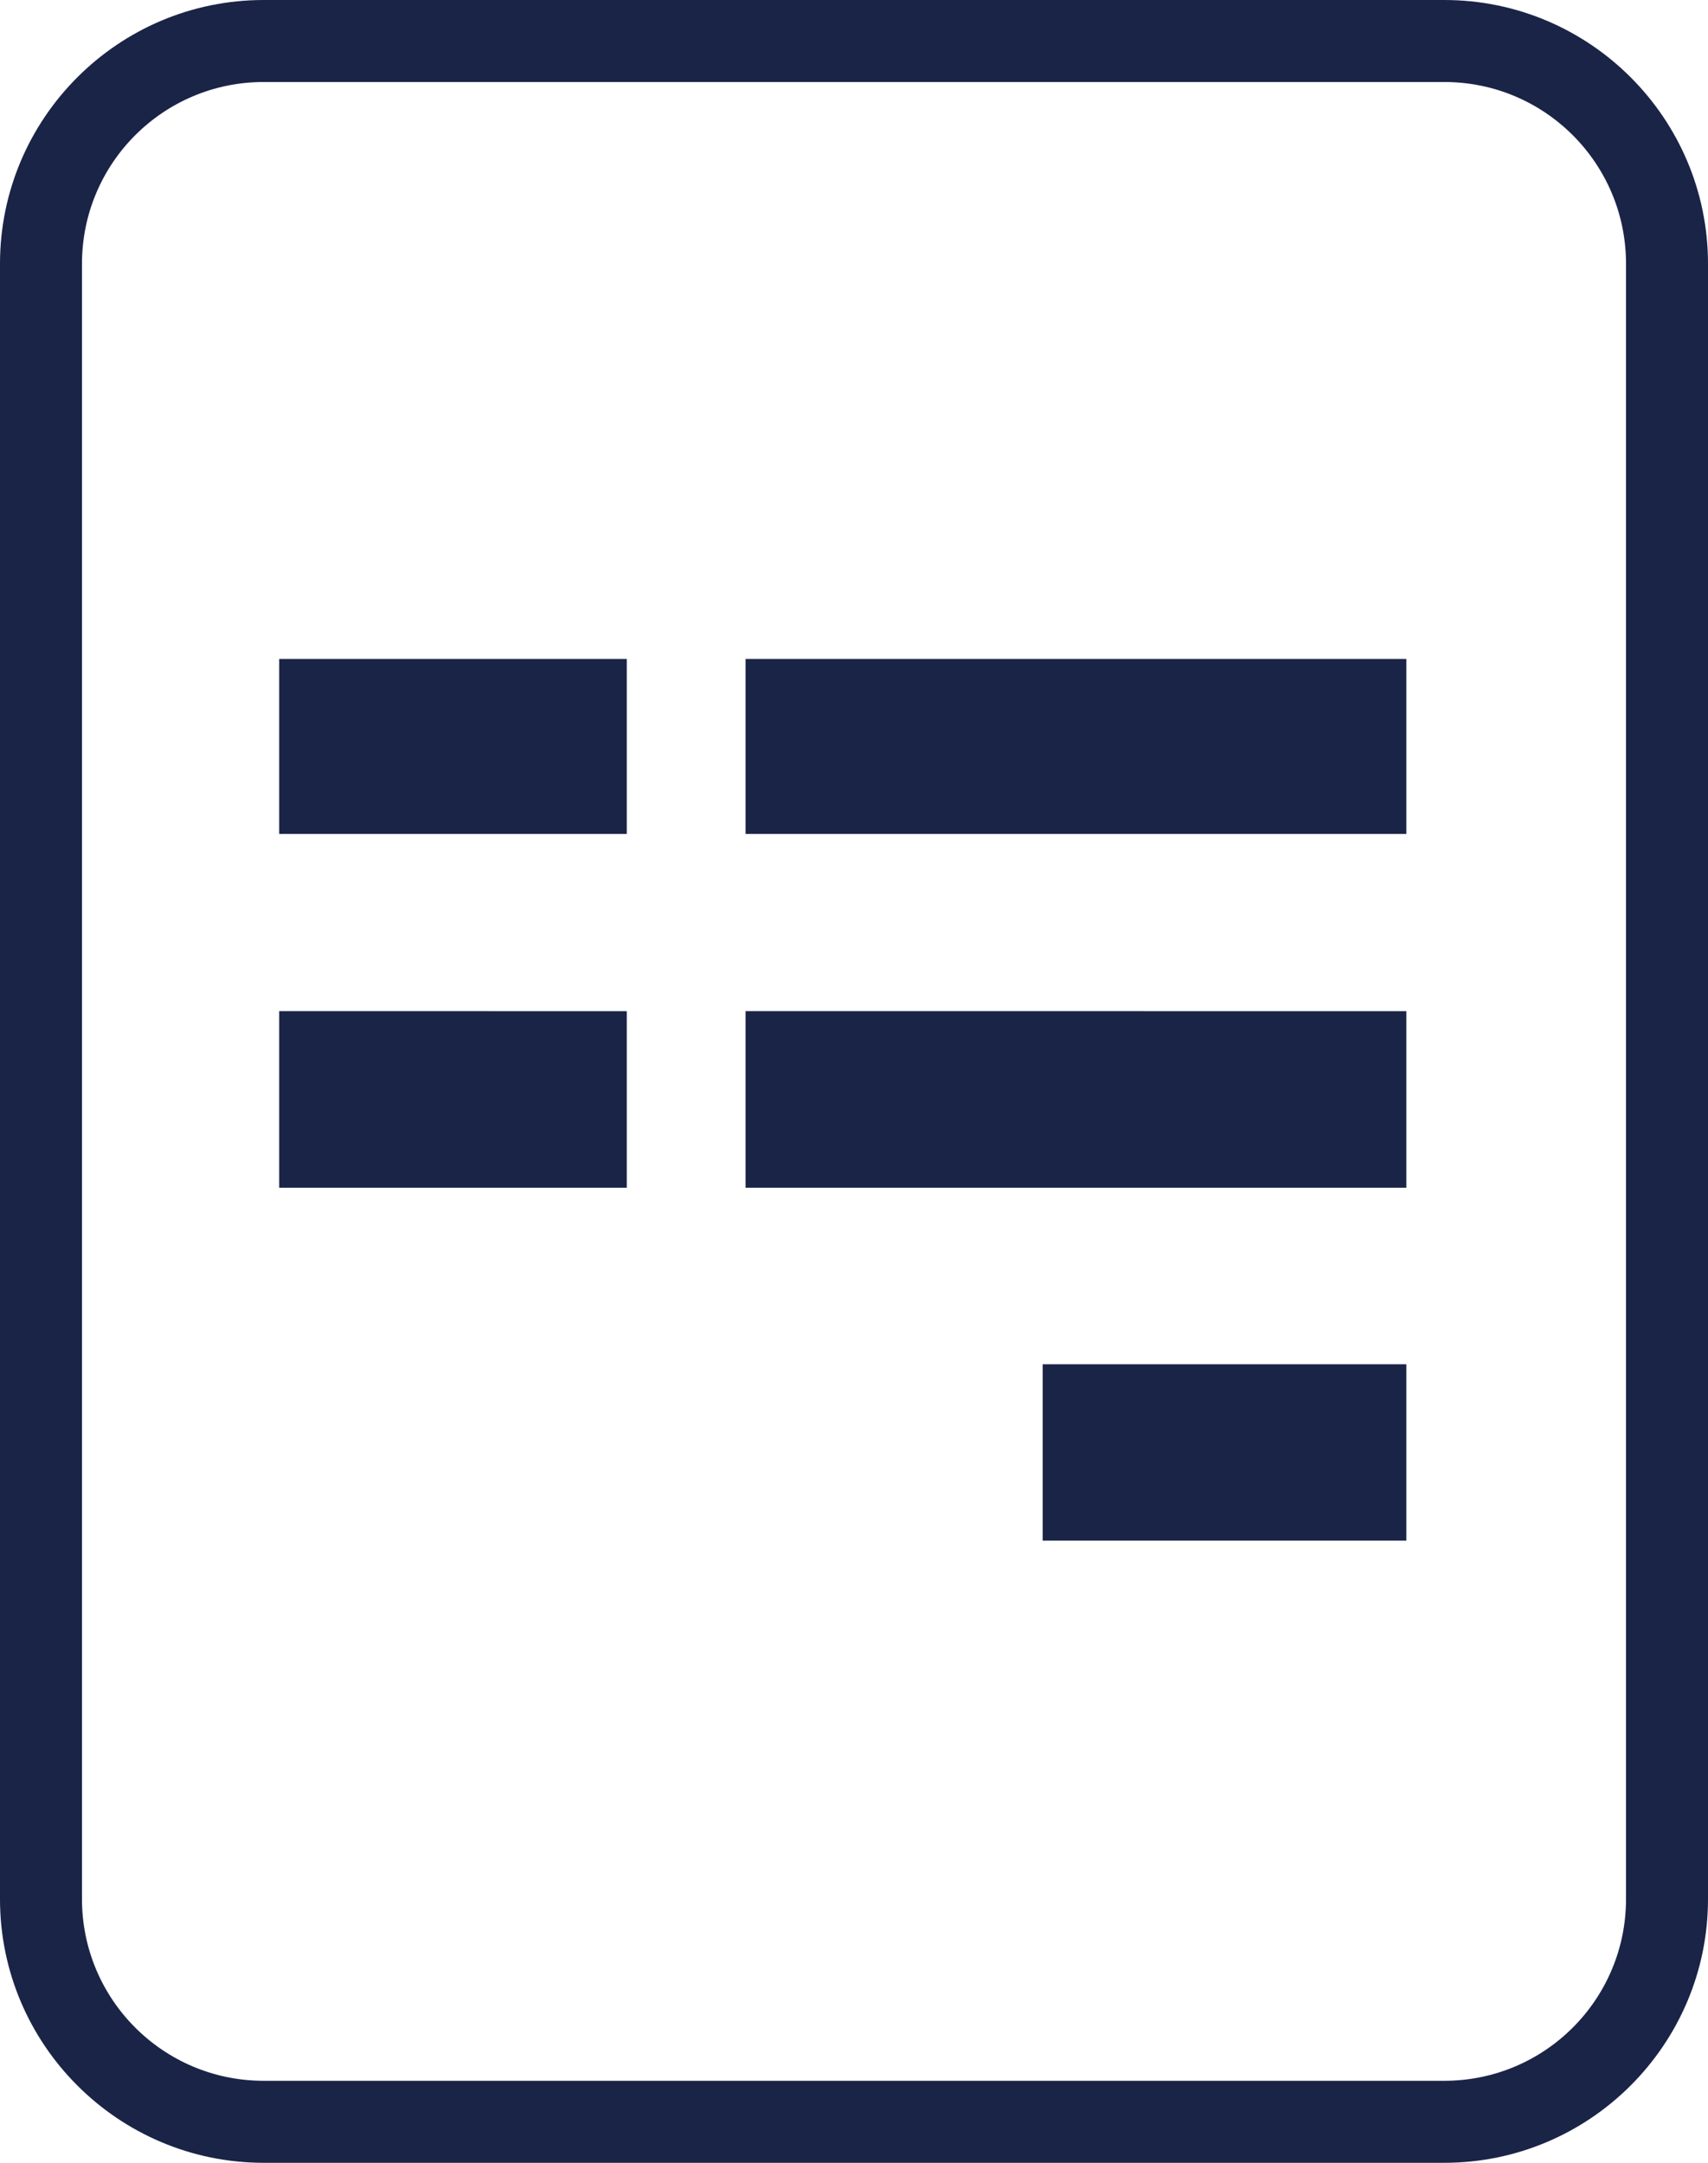
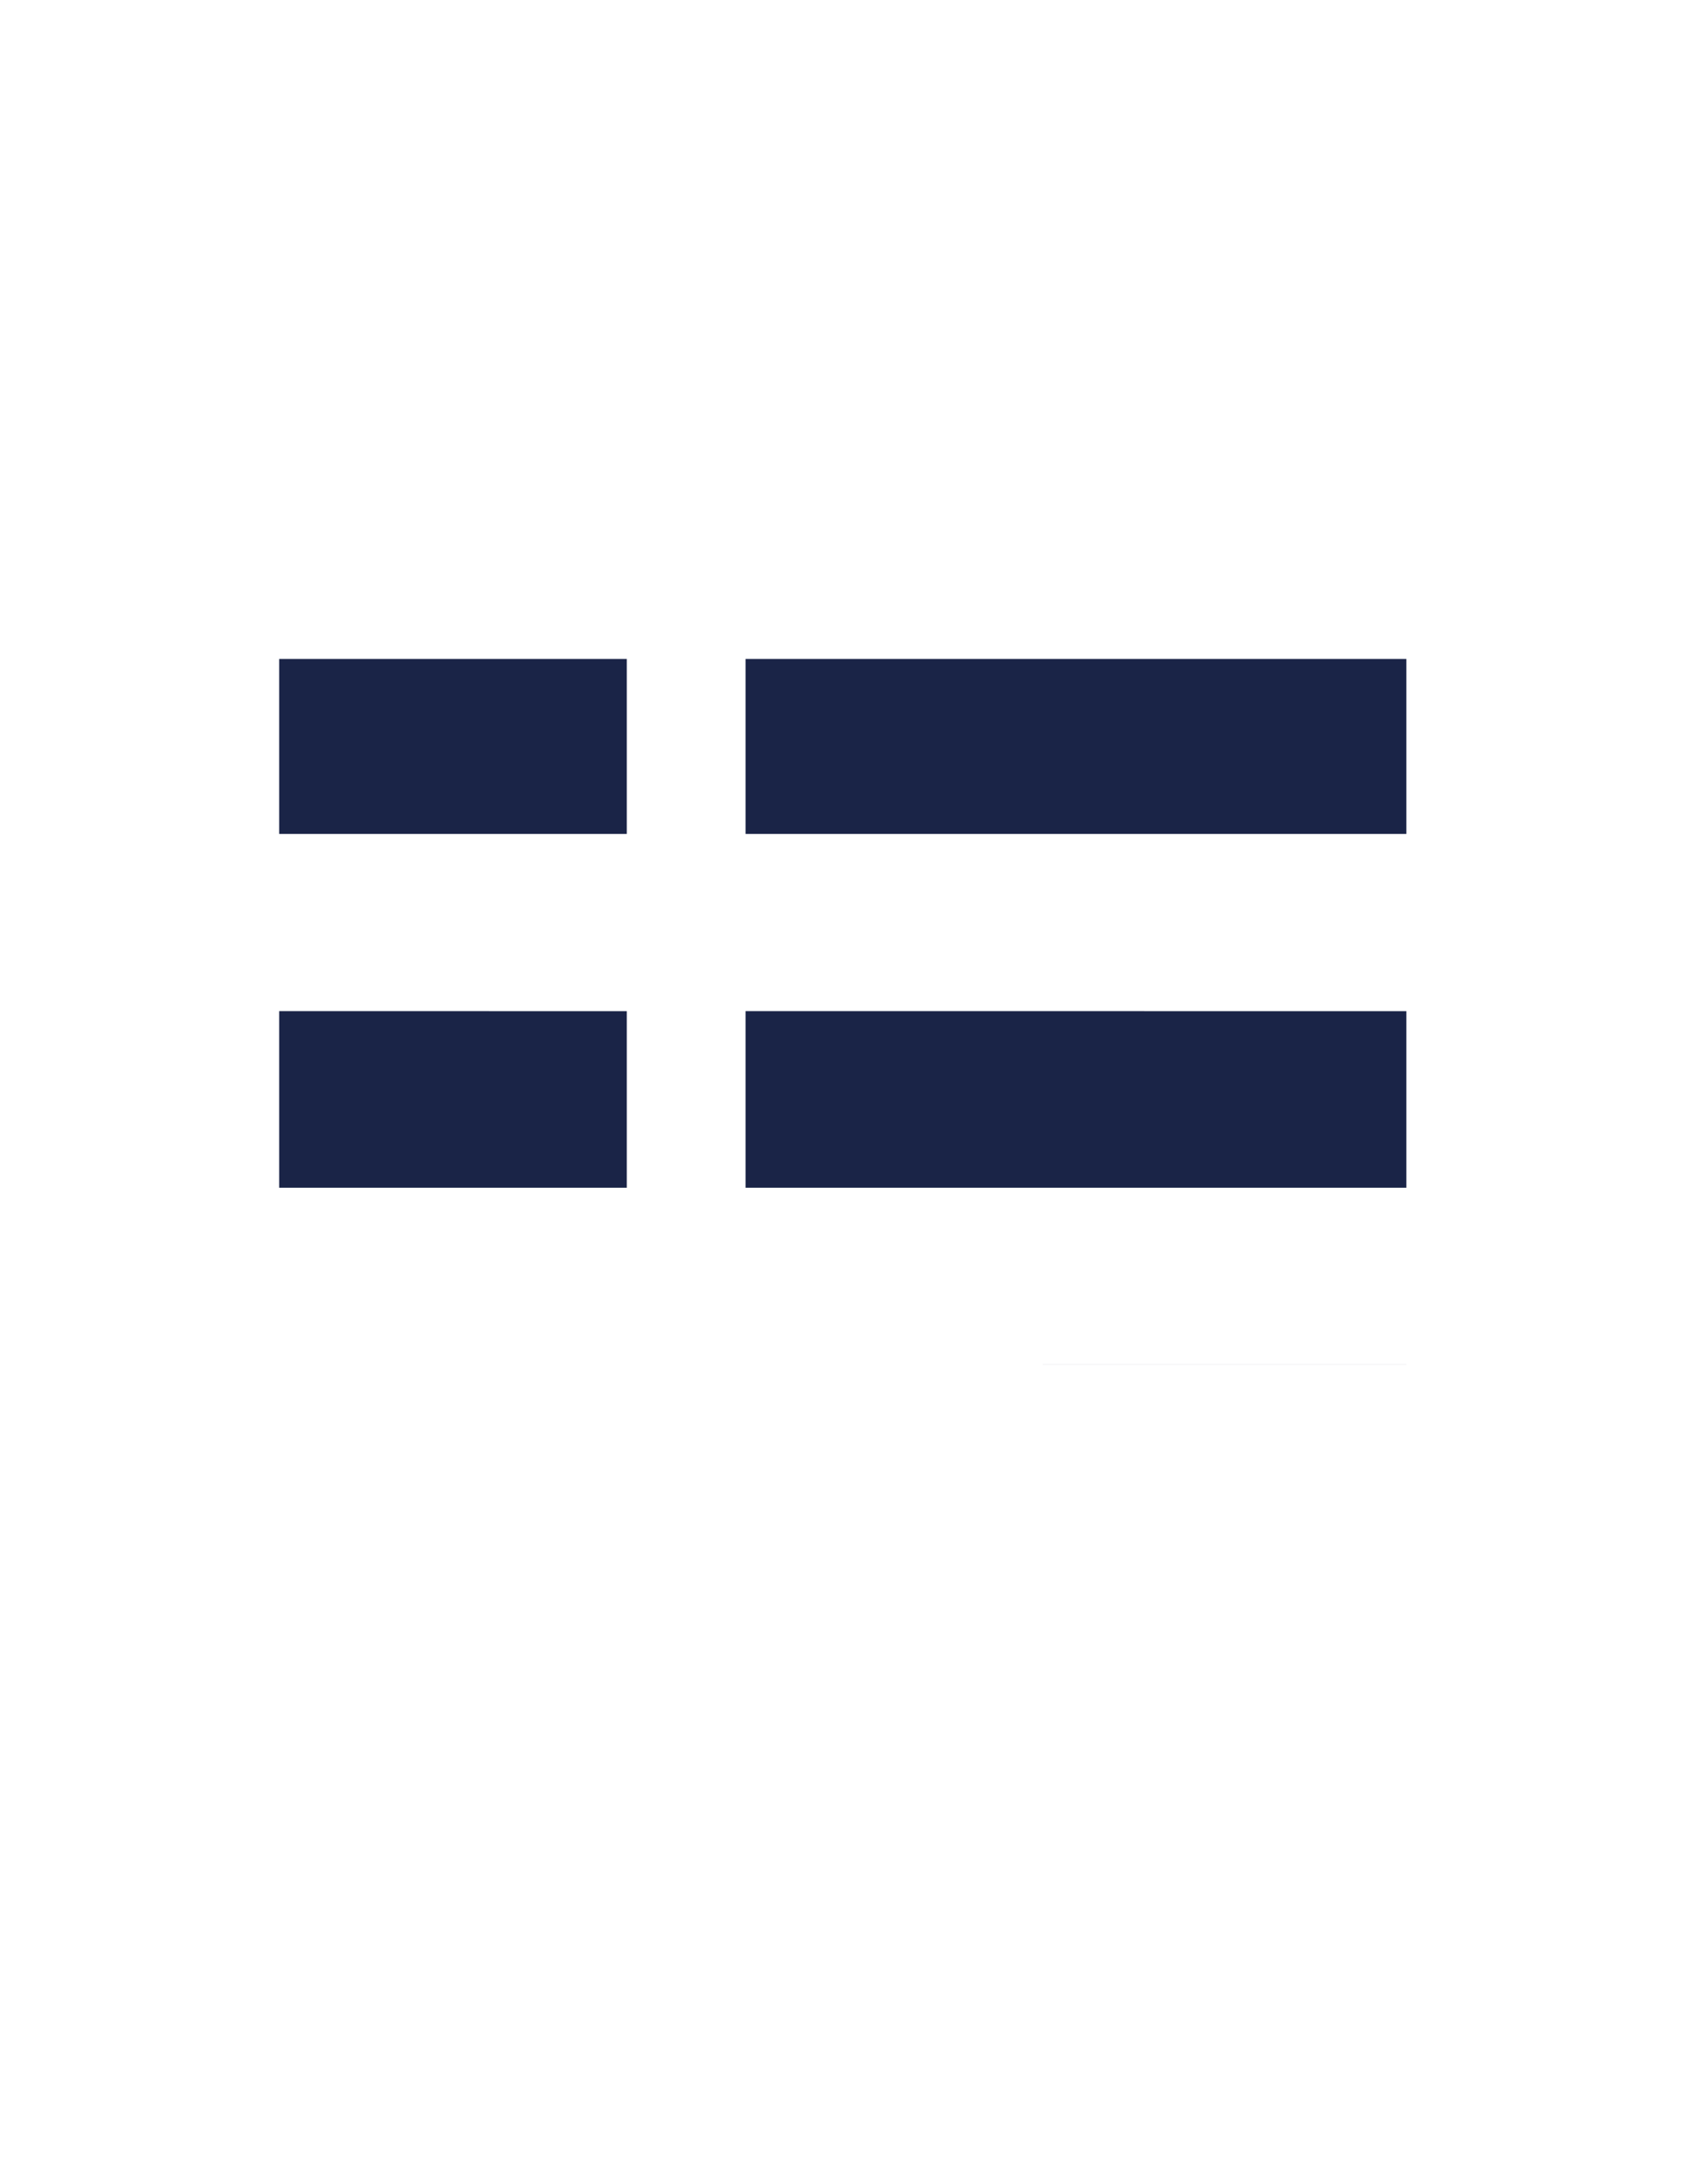
<svg xmlns="http://www.w3.org/2000/svg" width="31.25" height="39.559" viewBox="0 0 31.25 39.559">
  <g id="Grupo_788" data-name="Grupo 788" transform="translate(-420.5 -303.5)">
    <g id="Caminho_1049" data-name="Caminho 1049" transform="translate(422 305)" fill="none">
      <path d="M3.324,0h21.6A3.324,3.324,0,0,1,28.25,3.324V33.235a3.324,3.324,0,0,1-3.324,3.324H3.324A3.324,3.324,0,0,1,0,33.235V3.324A3.324,3.324,0,0,1,3.324,0Z" stroke="none" />
-       <path d="M 3.324 3.814697265625e-06 C 1.488 3.814697265625e-06 1.9073486328125e-06 1.488 1.9073486328125e-06 3.324 L 1.9073486328125e-06 33.235 C 1.9073486328125e-06 35.071 1.488 36.559 3.324 36.559 L 24.926 36.559 C 26.762 36.559 28.25 35.071 28.25 33.235 L 28.25 3.324 C 28.25 1.488 26.762 3.814697265625e-06 24.926 3.814697265625e-06 L 3.324 3.814697265625e-06 M 3.324 -1.5 L 24.926 -1.5 C 27.586 -1.5 29.75 0.664 29.75 3.324 L 29.75 33.235 C 29.75 35.895 27.586 38.059 24.926 38.059 L 3.324 38.059 C 0.664 38.059 -1.5 35.895 -1.5 33.235 L -1.5 3.324 C -1.5 0.664 0.664 -1.5 3.324 -1.5 Z" stroke="none" fill="#1a2447" />
    </g>
-     <path id="Icon_awesome-wpforms" data-name="Icon awesome-wpforms" d="M10.36,10.274v3.2H4v-3.2Zm0,6.442v3.229H4V16.715Zm14.263-6.442v3.2H12.533v-3.2Zm0,6.442v3.229H12.533V16.715Zm0,6.459V26.4H17.969V23.174h6.654Z" transform="translate(421.608 305.279)" fill="#1a2447" />
+     <path id="Icon_awesome-wpforms" data-name="Icon awesome-wpforms" d="M10.36,10.274v3.2H4v-3.2Zm0,6.442v3.229H4V16.715Zm14.263-6.442v3.2H12.533v-3.2Zm0,6.442v3.229H12.533V16.715Zm0,6.459H17.969V23.174h6.654Z" transform="translate(421.608 305.279)" fill="#1a2447" />
  </g>
</svg>